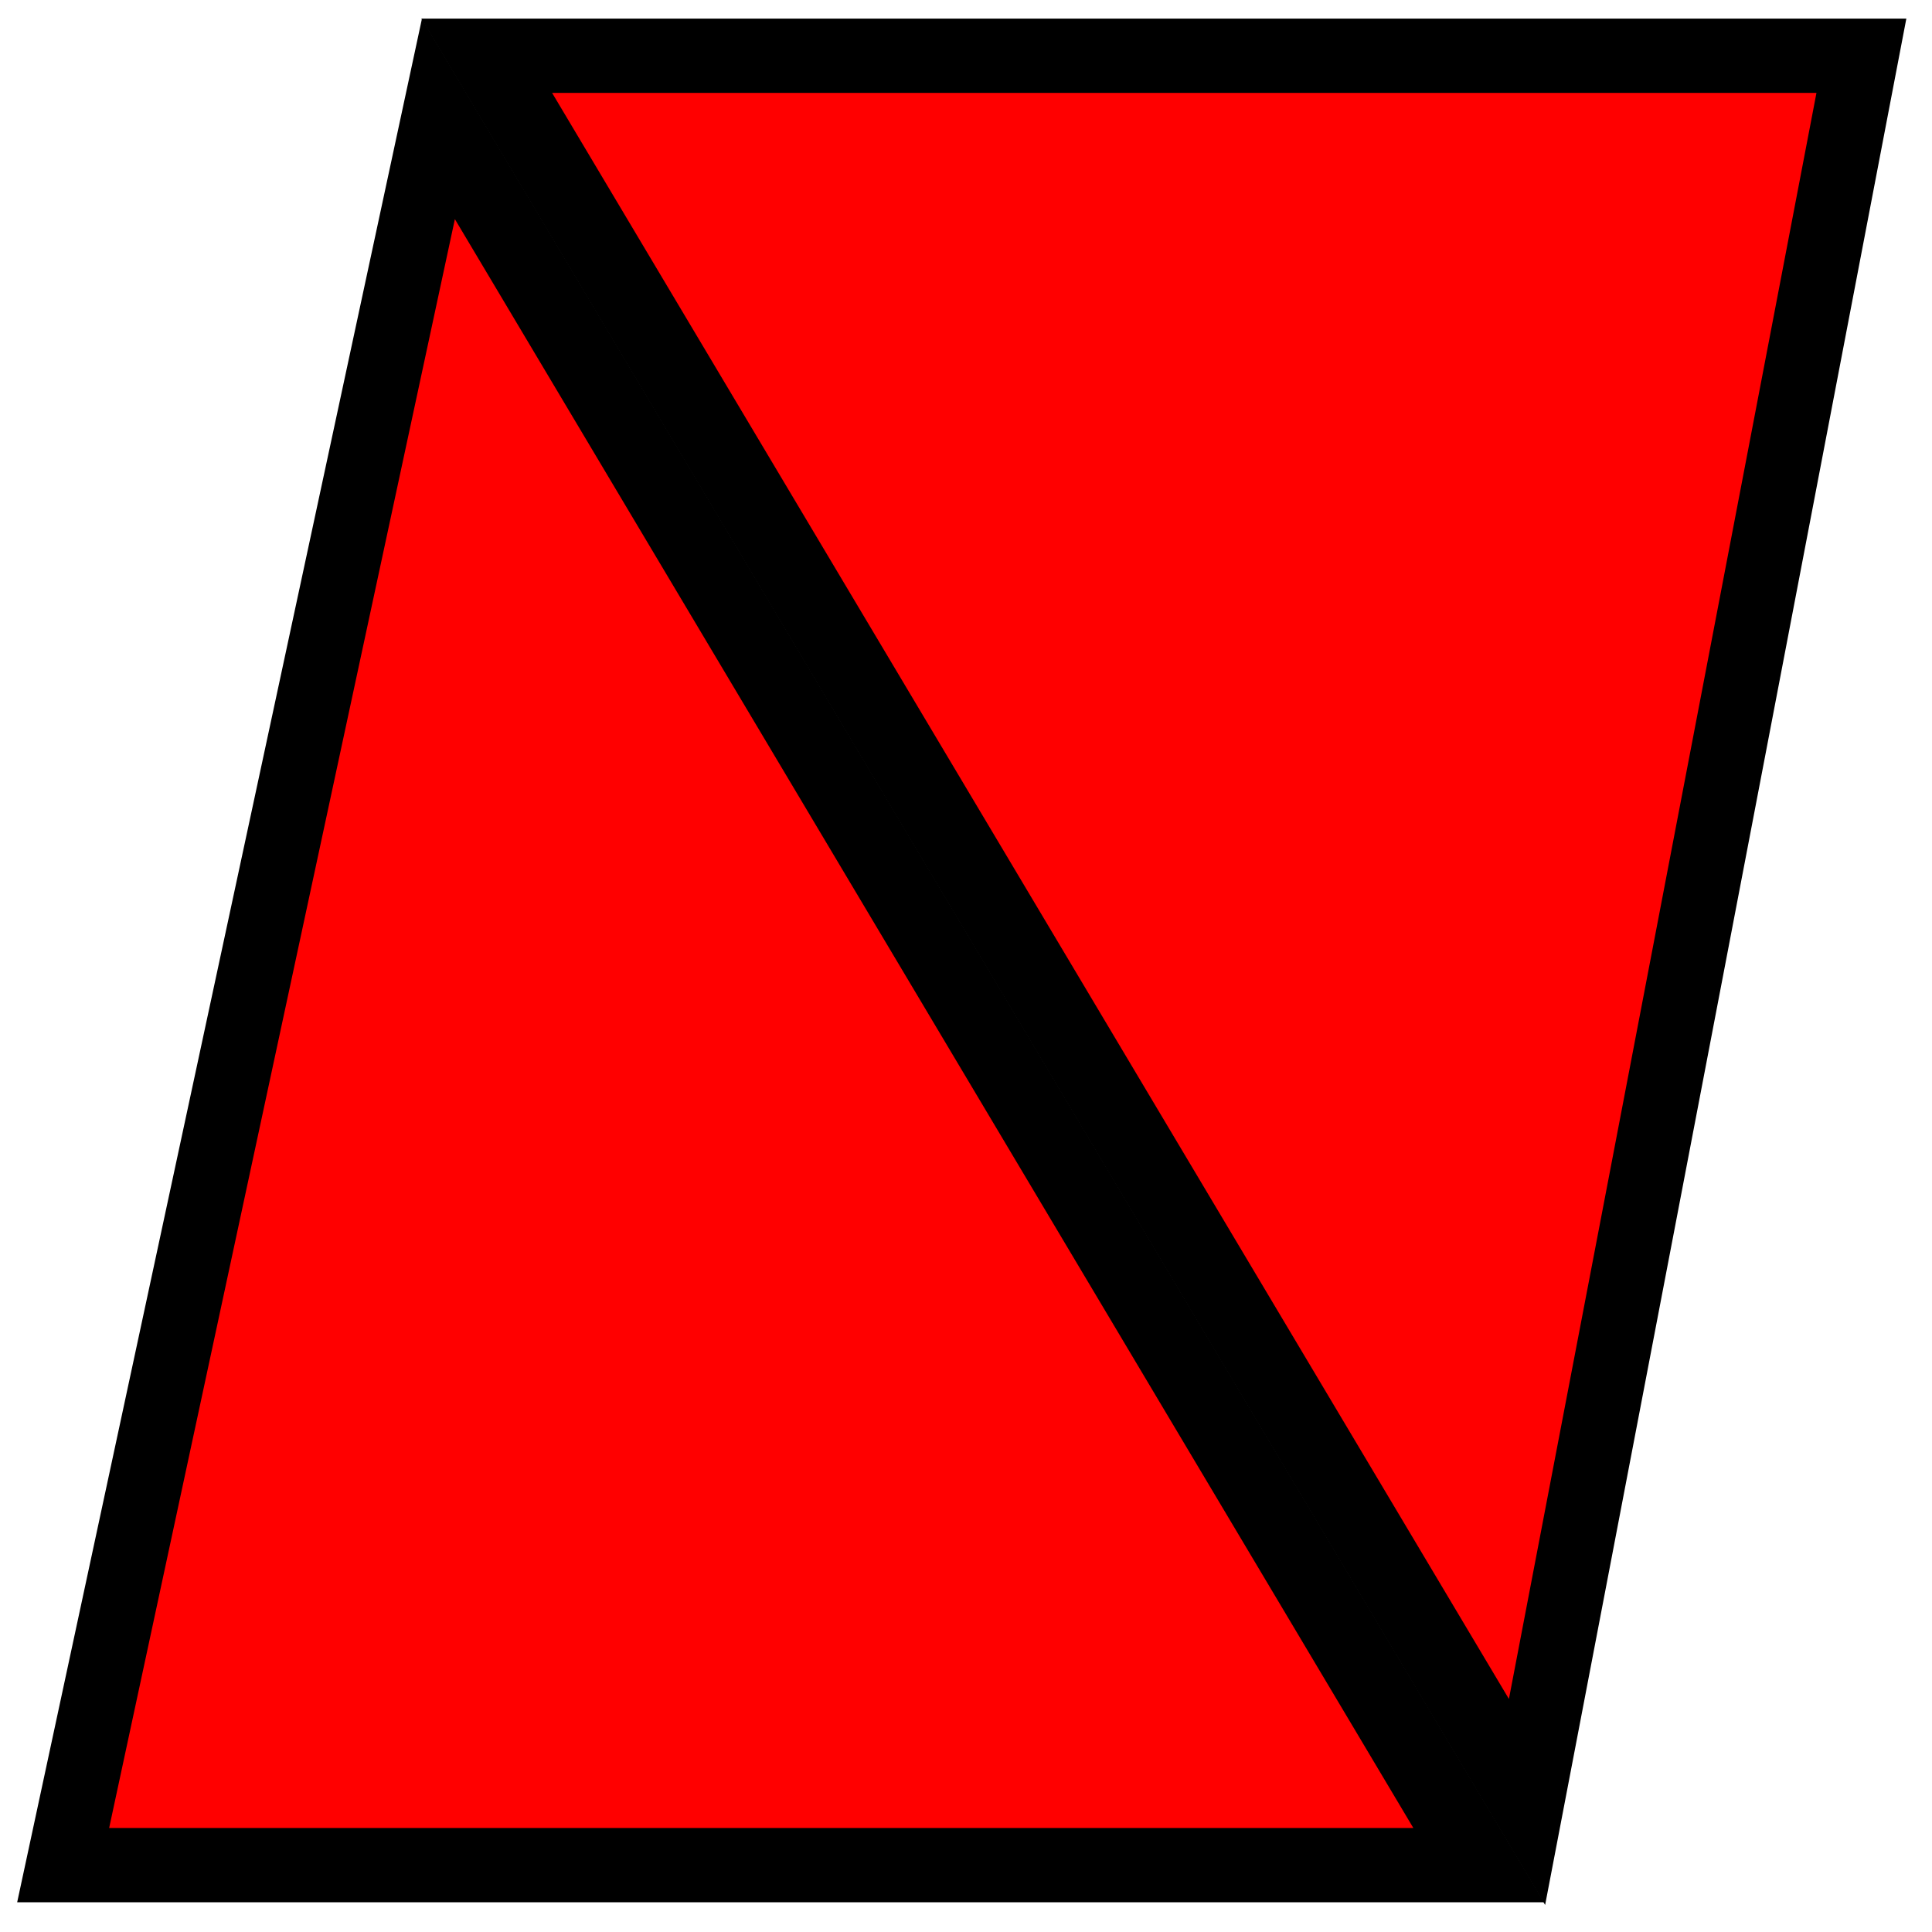
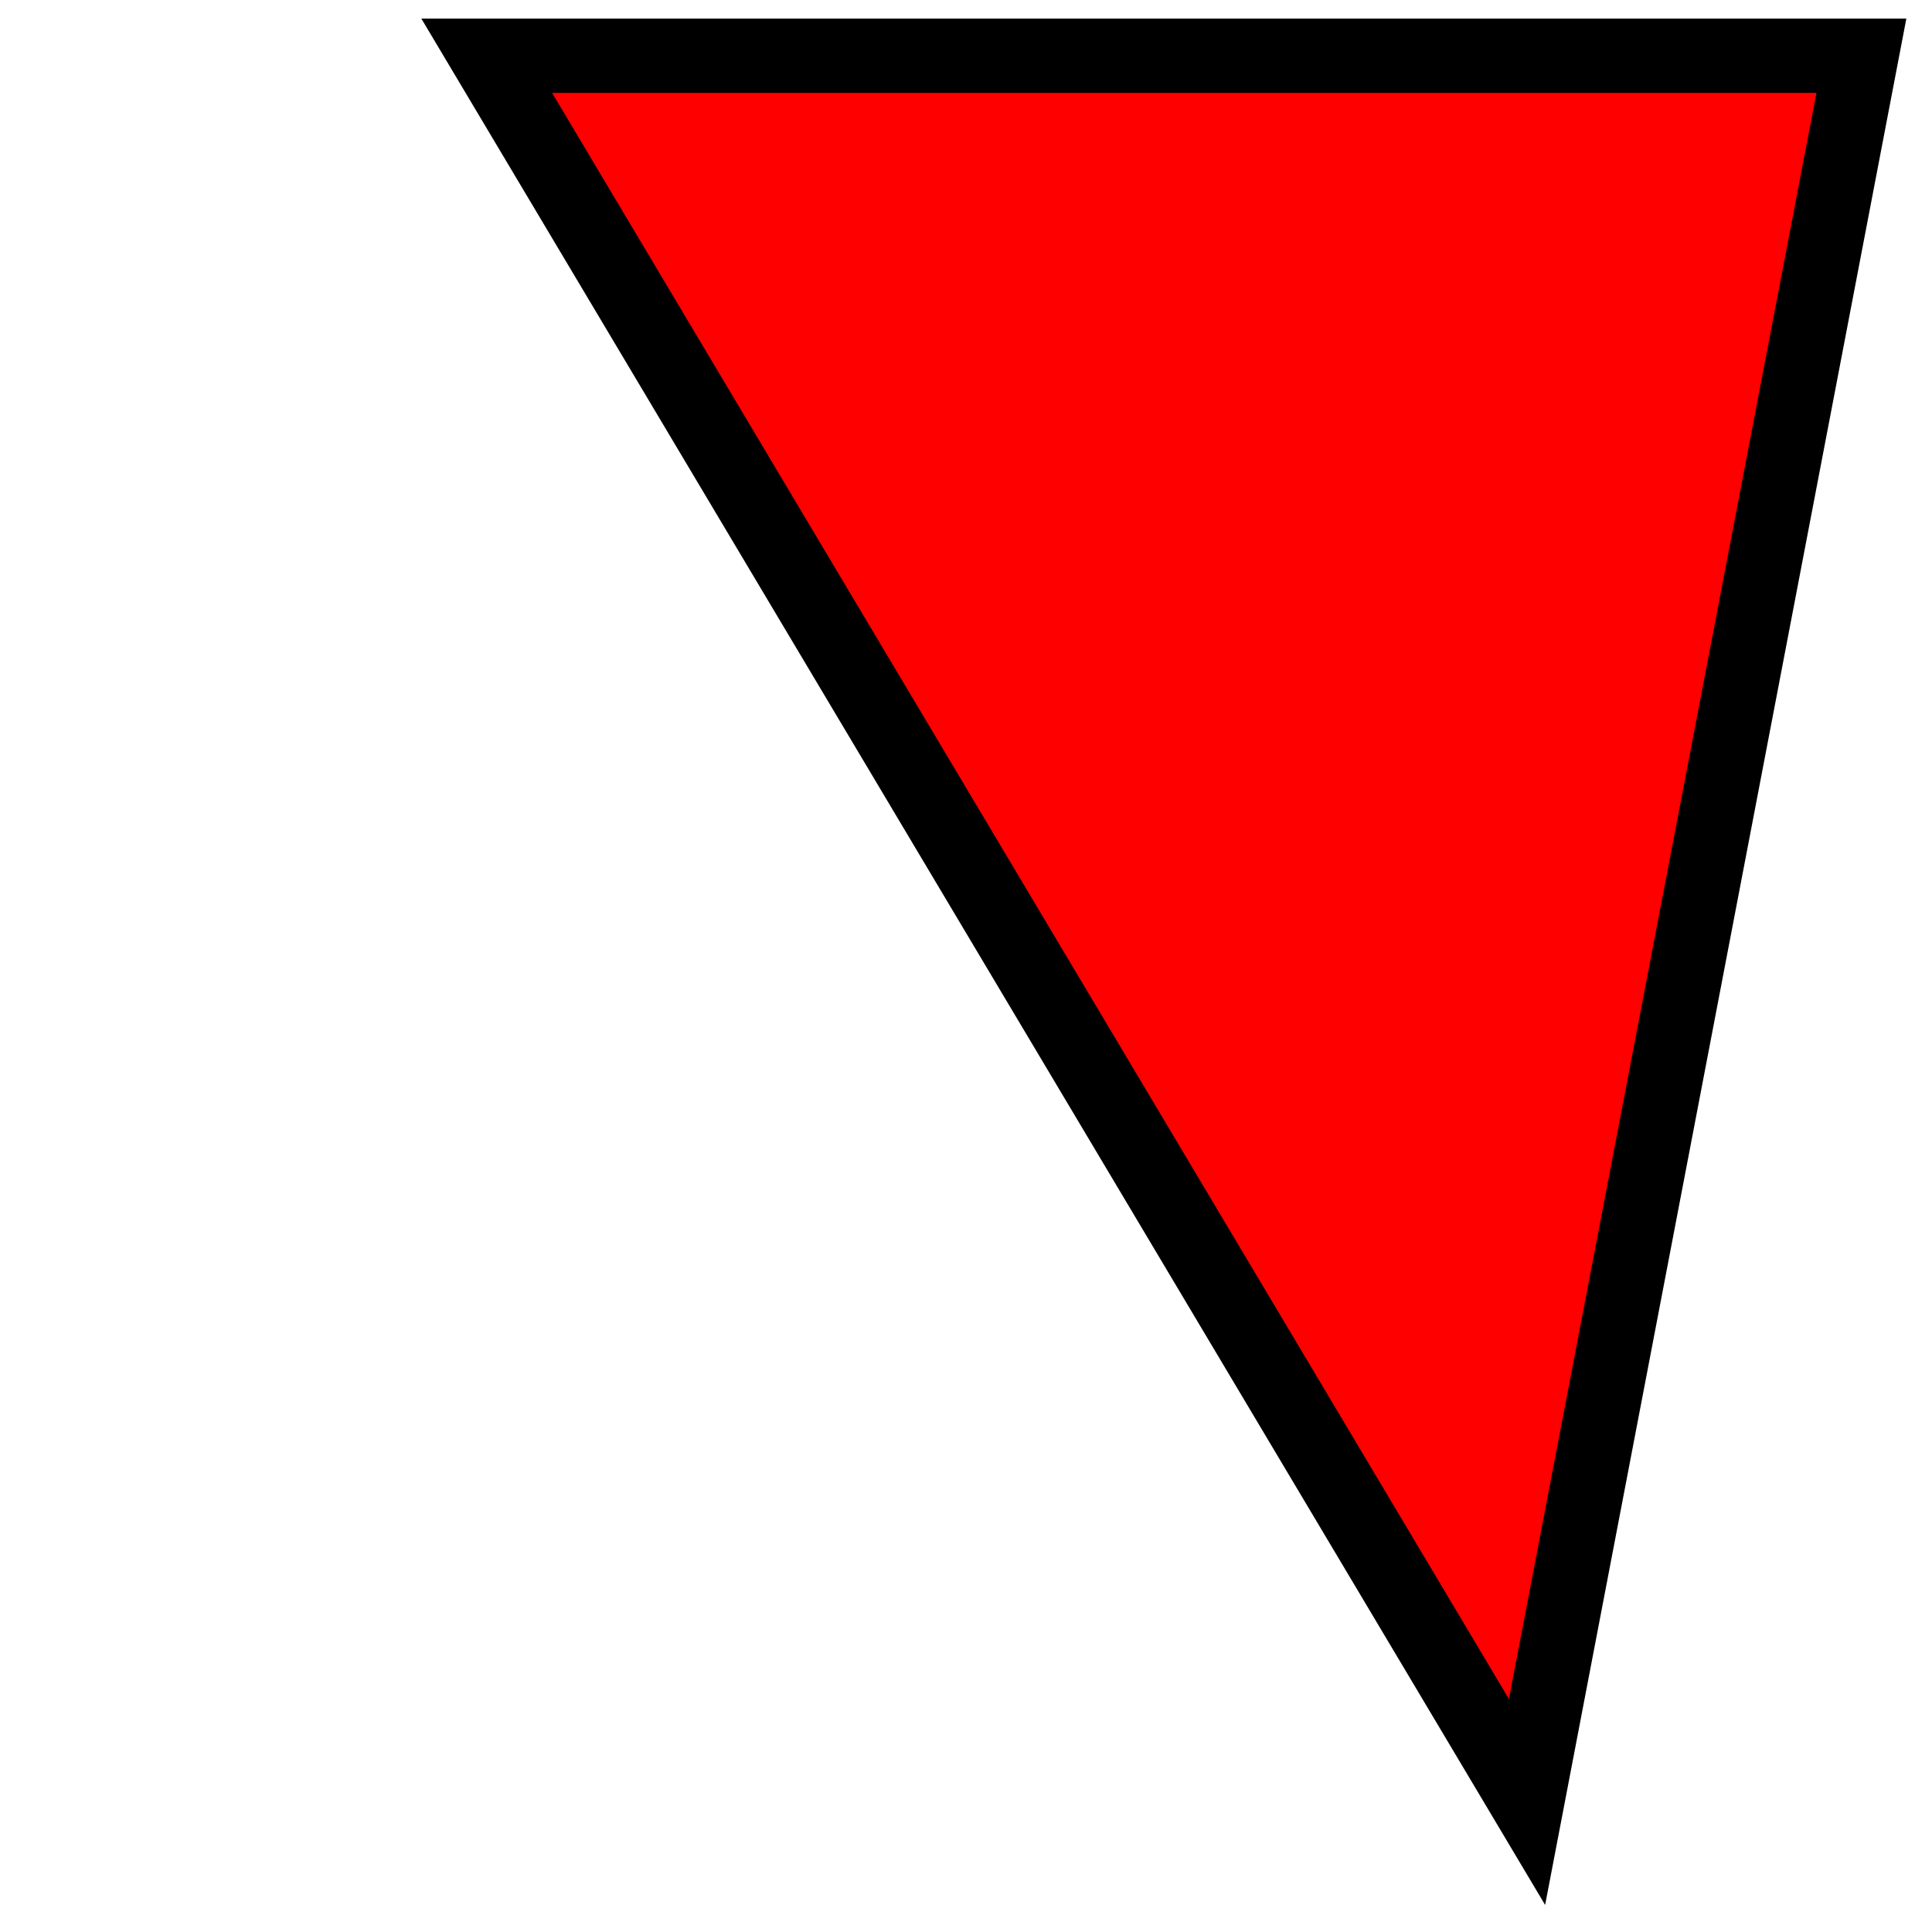
<svg xmlns="http://www.w3.org/2000/svg" version="1.1" width="520" height="520" viewBox="0 0 520 520">
  <style>
polygon {
    fill: red;
    stroke: black;
    stroke-width: 20;
}
</style>
  <polygon points="131,15 501,15 411,485" />
-   <polygon points="118,32 17,502 398,502" />
</svg>